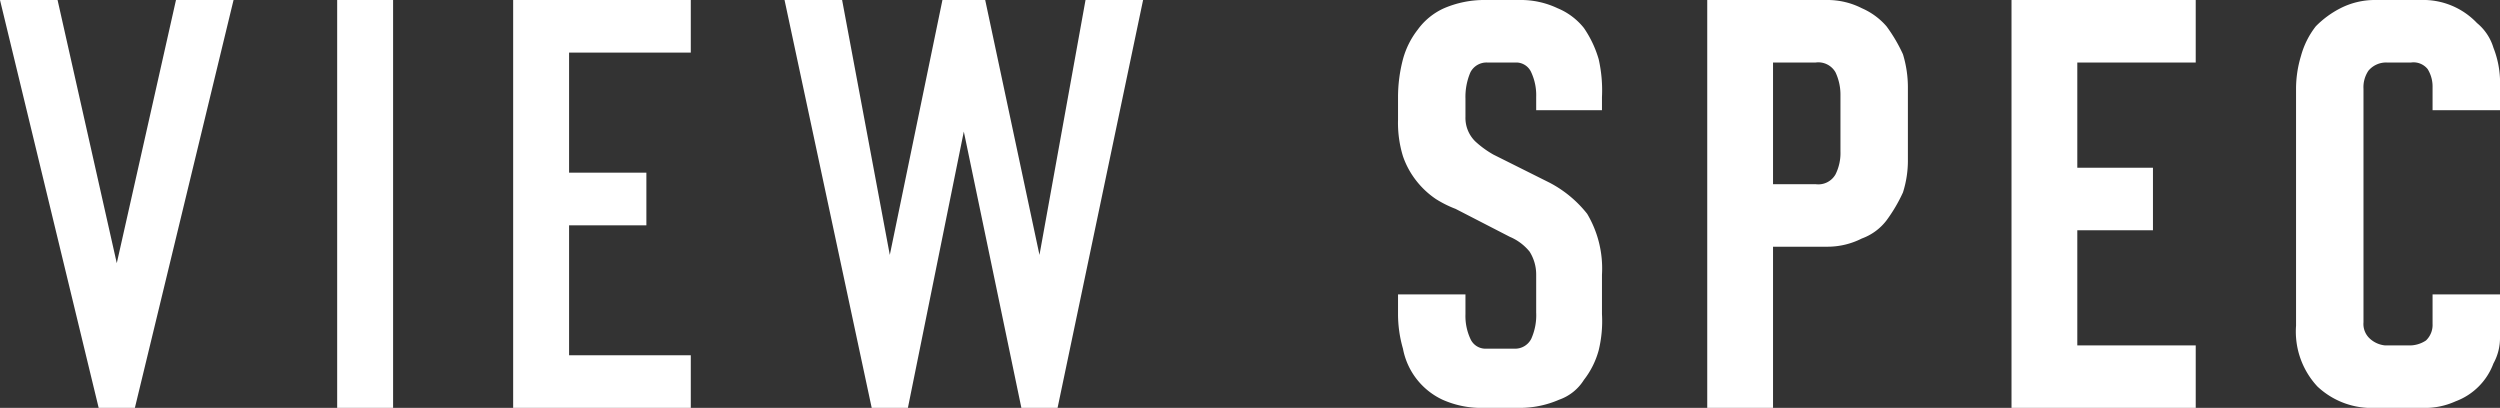
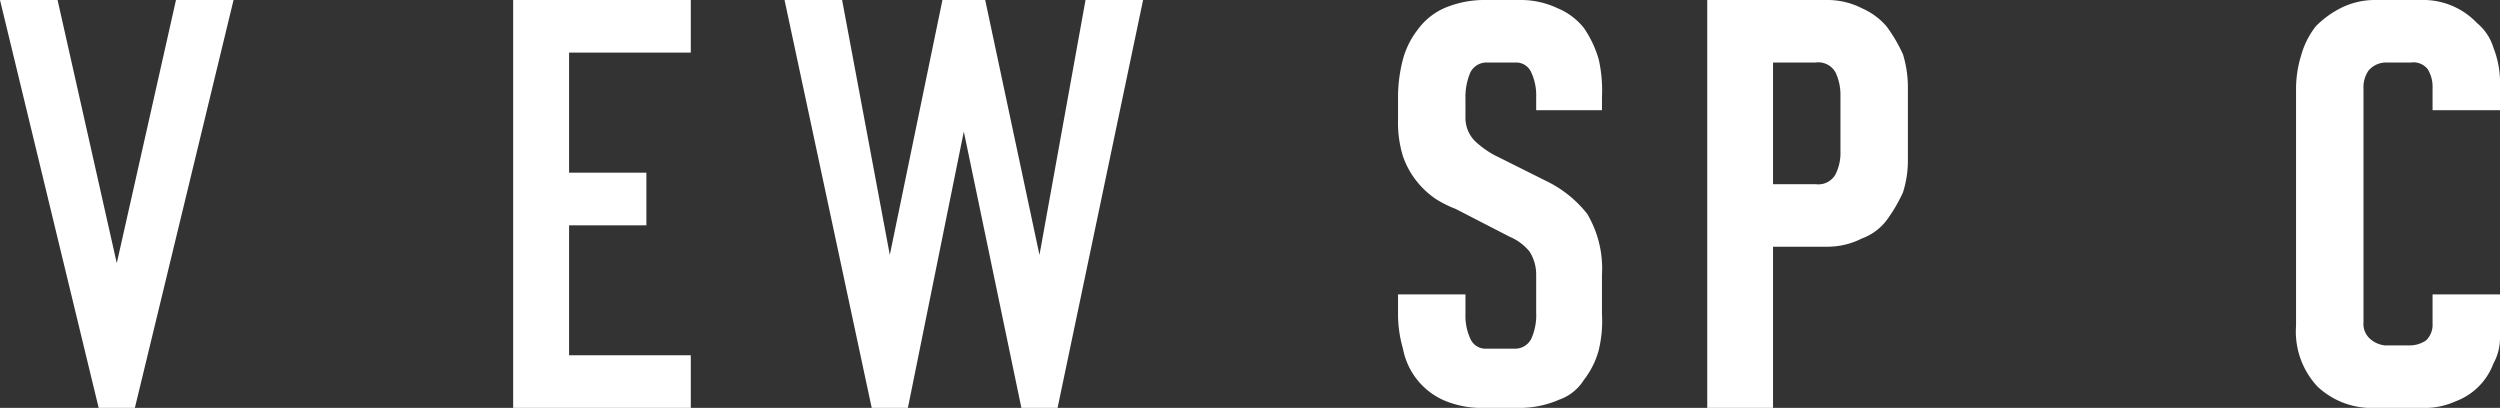
<svg xmlns="http://www.w3.org/2000/svg" width="152" height="24.8" viewBox="0 0 152 24.8">
  <rect x="0" y="0" width="152" height="24.8" fill="#333333" stroke="none" />
  <title>txt-view</title>
  <g>
    <path d="M8.2,24.8H6L0,0H3.5L7.1,16,10.7,0h3.5Z" style="fill: #fff" />
-     <path d="M20.5,24.8V0h3.4V24.8Z" style="fill: #fff" />
    <path d="M31.2,24.8V0H42V3.2H34.6v7.3h4.7v3.2H34.6v7.9H42v3.2Z" style="fill: #fff" />
    <path d="M64.3,24.8H62.1L58.6,8,55.2,24.8H53L47.7,0h3.5l2.9,15.5L57.3,0h2.6l3.3,15.5L66,0h3.5Z" style="fill: #fff" />
    <path d="M89.1,19.1a3.3,3.3,0,0,0,.3,1.5,1,1,0,0,0,.9.6h1.8a1.1,1.1,0,0,0,1-.6,3.5,3.5,0,0,0,.3-1.6V16.7a2.6,2.6,0,0,0-.4-1.4,3.1,3.1,0,0,0-1.2-.9l-3.3-1.7h0a6.7,6.7,0,0,1-1.2-.6,5.2,5.2,0,0,1-1.1-1,5.1,5.1,0,0,1-.9-1.6A6.9,6.9,0,0,1,85,7.3V5.9a9.1,9.1,0,0,1,.3-2.3,5.1,5.1,0,0,1,.9-1.8A4,4,0,0,1,87.8.5,6.2,6.2,0,0,1,90.3,0h2.1a5.2,5.2,0,0,1,2.3.5,4,4,0,0,1,1.6,1.2,6.6,6.6,0,0,1,.9,1.9,8.6,8.6,0,0,1,.2,2.3v.8h-4V5.9a3.3,3.3,0,0,0-.3-1.5,1,1,0,0,0-.9-.6H90.4a1.1,1.1,0,0,0-1,.6A3.8,3.8,0,0,0,89.1,6V7.1a2,2,0,0,0,.6,1.5,5.9,5.9,0,0,0,1.1.8l3.4,1.7h0A7.1,7.1,0,0,1,96.5,13a6.5,6.5,0,0,1,.9,3.7v2.4a7.5,7.5,0,0,1-.2,2.2,5.1,5.1,0,0,1-.9,1.8,2.9,2.9,0,0,1-1.5,1.2,6,6,0,0,1-2.4.5H90.2a5.8,5.8,0,0,1-2.5-.5,4.3,4.3,0,0,1-2.4-3.1,7.6,7.6,0,0,1-.3-2.1V17.9h4.1Z" style="fill: #fff" />
    <path d="M107.8,15v9.8h-4V0h7.3a4.6,4.6,0,0,1,2.1.5,4.2,4.2,0,0,1,1.5,1.1,9.5,9.5,0,0,1,1,1.7,6.9,6.9,0,0,1,.3,2V9.7a6.4,6.4,0,0,1-.3,2,9.5,9.5,0,0,1-1,1.7,3.3,3.3,0,0,1-1.5,1.1,4.6,4.6,0,0,1-2.1.5Zm2.6-3.8a1.2,1.2,0,0,0,1.2-.6,2.9,2.9,0,0,0,.3-1.4V5.8a3.2,3.2,0,0,0-.3-1.4,1.2,1.2,0,0,0-1.2-.6h-2.6v7.4Z" style="fill: #fff" />
-     <path d="M122.3,24.8V0h11.2V3.8h-7.2v6.4h4.6V14h-4.6v7h7.2v3.8Z" style="fill: #fff" />
    <path d="M152,20.5a3.2,3.2,0,0,1-.4,1.6,3.9,3.9,0,0,1-2.3,2.3,4.5,4.5,0,0,1-2,.4h-2.9a4.8,4.8,0,0,1-3.5-1.3,4.9,4.9,0,0,1-1.3-3.7V5.4a6.9,6.9,0,0,1,.3-2,5.1,5.1,0,0,1,.9-1.8A5.8,5.8,0,0,1,142.3.5a4.6,4.6,0,0,1,2.1-.5h2.8a4.5,4.5,0,0,1,3.4,1.4,3.1,3.1,0,0,1,1,1.5,5.8,5.8,0,0,1,.4,1.9V6.7h-4.1V5.3a2,2,0,0,0-.3-1.1,1.1,1.1,0,0,0-1-.4h-1.5a1.4,1.4,0,0,0-1.1.5,1.8,1.8,0,0,0-.3,1.1V19.6a1.2,1.2,0,0,0,.4,1,1.6,1.6,0,0,0,.9.4h1.4a1.8,1.8,0,0,0,1.1-.3,1.3,1.3,0,0,0,.4-1V17.9H152Z" style="fill: #fff" />
  </g>
</svg>